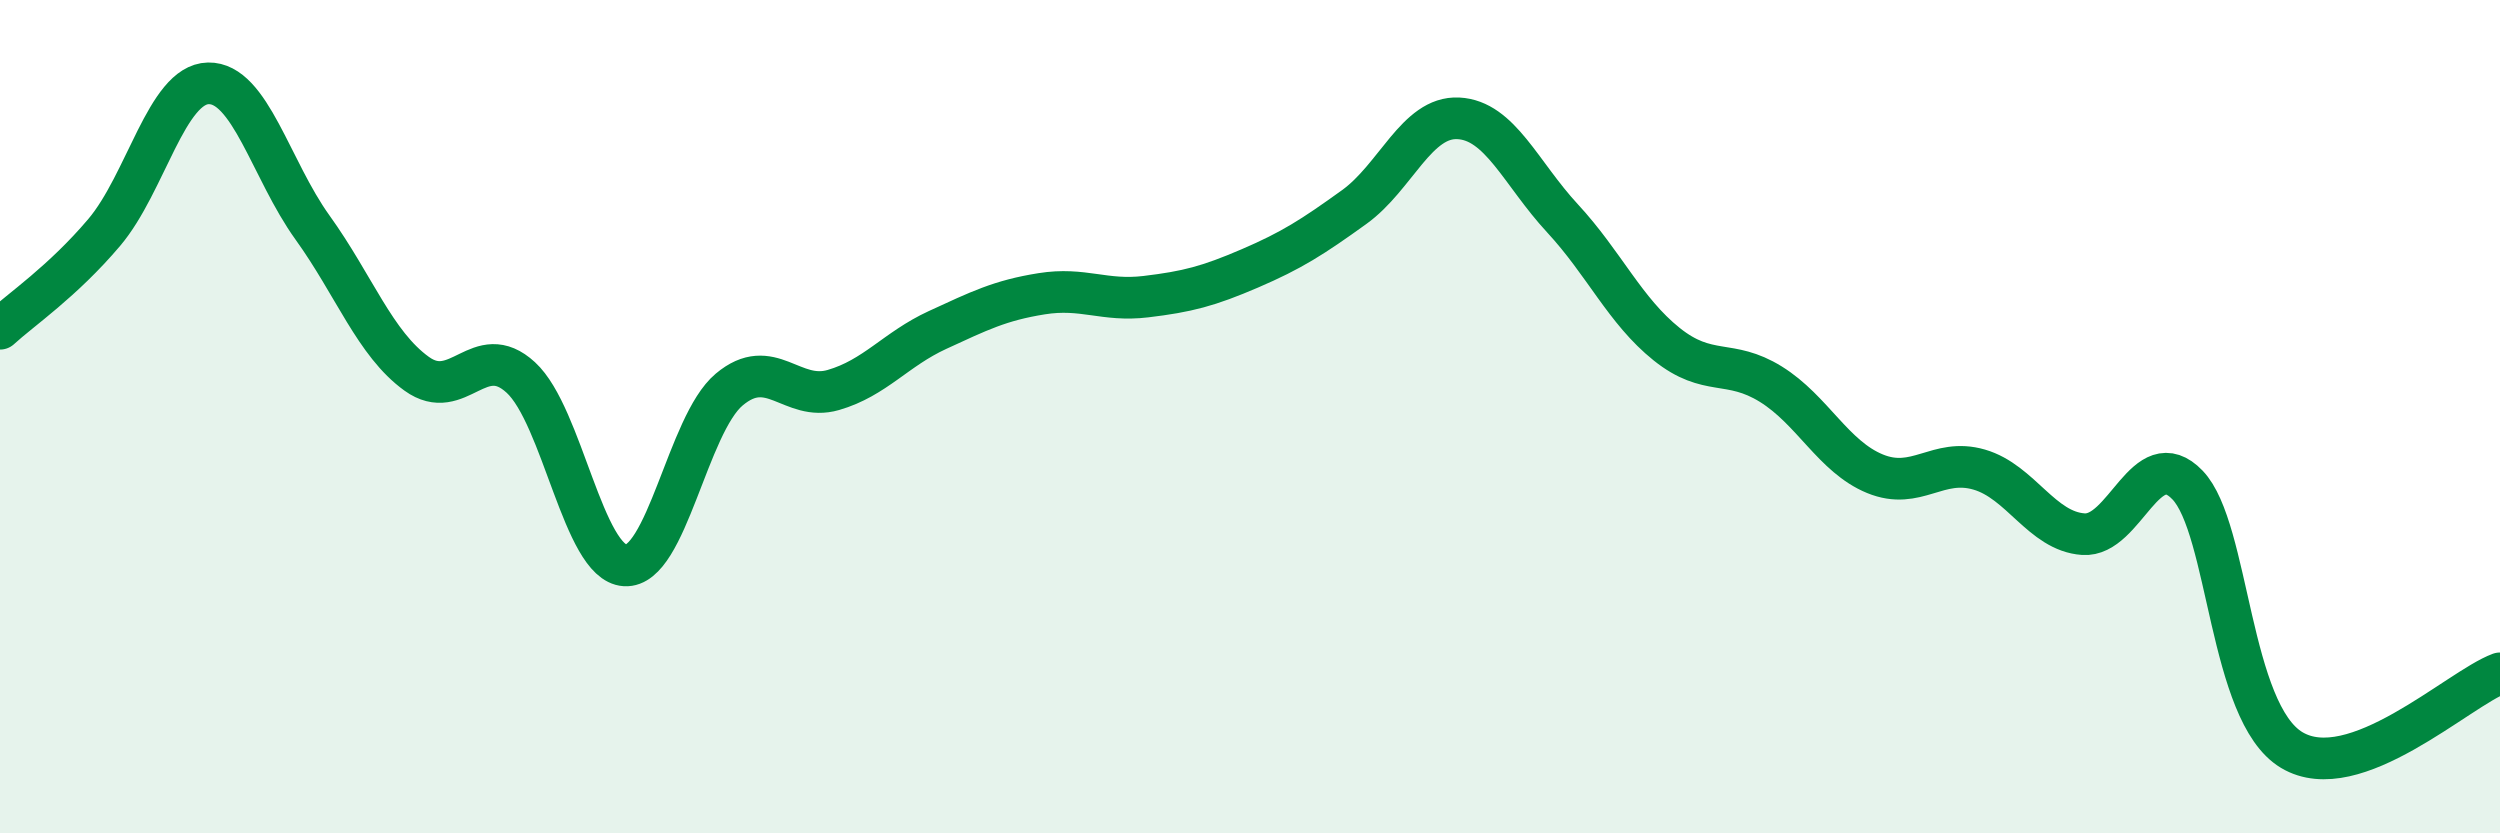
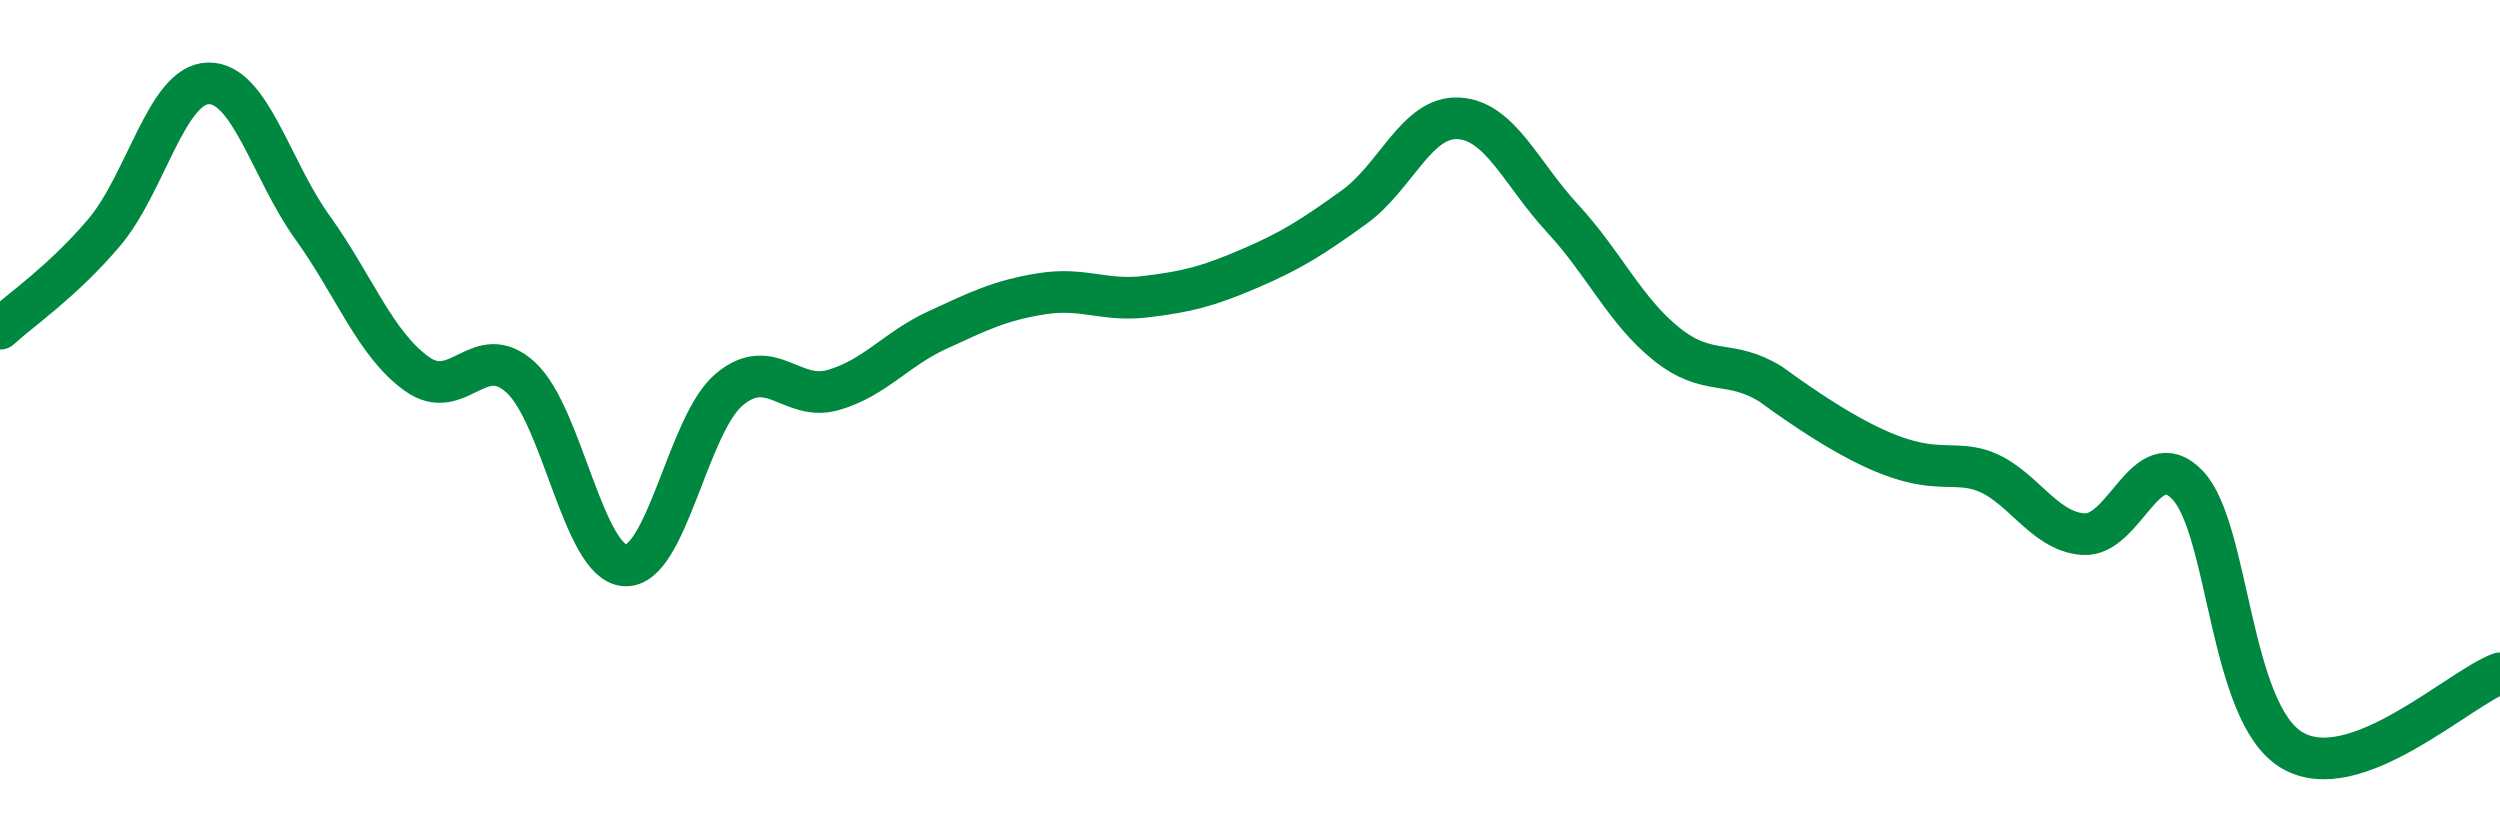
<svg xmlns="http://www.w3.org/2000/svg" width="60" height="20" viewBox="0 0 60 20">
-   <path d="M 0,7.89 C 0.5,7.43 1.5,6.76 2.5,5.58 C 3.5,4.4 4,2.02 5,2 C 6,1.98 6.5,4.07 7.5,5.46 C 8.5,6.85 9,8.25 10,8.97 C 11,9.69 11.5,8.14 12.5,9.06 C 13.5,9.98 14,13.51 15,13.57 C 16,13.63 16.5,10.19 17.5,9.35 C 18.5,8.51 19,9.65 20,9.36 C 21,9.07 21.5,8.38 22.5,7.92 C 23.5,7.46 24,7.21 25,7.05 C 26,6.89 26.5,7.24 27.5,7.12 C 28.5,7 29,6.87 30,6.44 C 31,6.01 31.5,5.69 32.5,4.97 C 33.5,4.25 34,2.79 35,2.84 C 36,2.89 36.5,4.16 37.5,5.24 C 38.5,6.32 39,7.46 40,8.26 C 41,9.06 41.5,8.6 42.5,9.22 C 43.5,9.84 44,10.96 45,11.37 C 46,11.78 46.5,10.98 47.5,11.27 C 48.5,11.56 49,12.75 50,12.82 C 51,12.89 51.5,10.6 52.5,11.64 C 53.5,12.68 53.5,17.1 55,18 C 56.5,18.9 59,16.53 60,16.16L60 20L0 20Z" fill="#008740" opacity="0.1" stroke-linecap="round" stroke-linejoin="round" />
-   <path d="M 0,7.89 C 0.5,7.43 1.5,6.76 2.5,5.58 C 3.5,4.4 4,2.02 5,2 C 6,1.98 6.5,4.07 7.5,5.46 C 8.5,6.85 9,8.25 10,8.97 C 11,9.69 11.5,8.14 12.5,9.06 C 13.5,9.98 14,13.51 15,13.57 C 16,13.63 16.5,10.19 17.5,9.35 C 18.5,8.51 19,9.65 20,9.36 C 21,9.07 21.5,8.38 22.5,7.92 C 23.5,7.46 24,7.21 25,7.05 C 26,6.89 26.5,7.24 27.5,7.12 C 28.5,7 29,6.87 30,6.44 C 31,6.01 31.5,5.69 32.5,4.97 C 33.5,4.25 34,2.79 35,2.84 C 36,2.89 36.5,4.16 37.5,5.24 C 38.5,6.32 39,7.46 40,8.26 C 41,9.06 41.5,8.6 42.5,9.22 C 43.5,9.84 44,10.96 45,11.37 C 46,11.78 46.5,10.98 47.5,11.27 C 48.5,11.56 49,12.75 50,12.82 C 51,12.89 51.5,10.6 52.5,11.64 C 53.5,12.68 53.5,17.1 55,18 C 56.5,18.9 59,16.53 60,16.16" stroke="#008740" stroke-width="1" fill="none" stroke-linecap="round" stroke-linejoin="round" />
+   <path d="M 0,7.89 C 0.5,7.43 1.5,6.76 2.5,5.58 C 3.5,4.4 4,2.02 5,2 C 6,1.98 6.5,4.07 7.5,5.46 C 8.5,6.85 9,8.25 10,8.97 C 11,9.69 11.5,8.14 12.5,9.06 C 13.5,9.98 14,13.51 15,13.57 C 16,13.63 16.5,10.19 17.5,9.35 C 18.5,8.51 19,9.65 20,9.36 C 21,9.07 21.5,8.38 22.5,7.92 C 23.5,7.46 24,7.21 25,7.05 C 26,6.89 26.5,7.24 27.5,7.12 C 28.5,7 29,6.87 30,6.44 C 31,6.01 31.5,5.69 32.5,4.97 C 33.5,4.25 34,2.79 35,2.84 C 36,2.89 36.5,4.16 37.5,5.24 C 38.5,6.32 39,7.46 40,8.26 C 41,9.06 41.5,8.6 42.5,9.22 C 46,11.78 46.5,10.98 47.5,11.27 C 48.5,11.56 49,12.75 50,12.82 C 51,12.89 51.5,10.6 52.5,11.64 C 53.5,12.68 53.5,17.1 55,18 C 56.5,18.9 59,16.53 60,16.16" stroke="#008740" stroke-width="1" fill="none" stroke-linecap="round" stroke-linejoin="round" />
</svg>